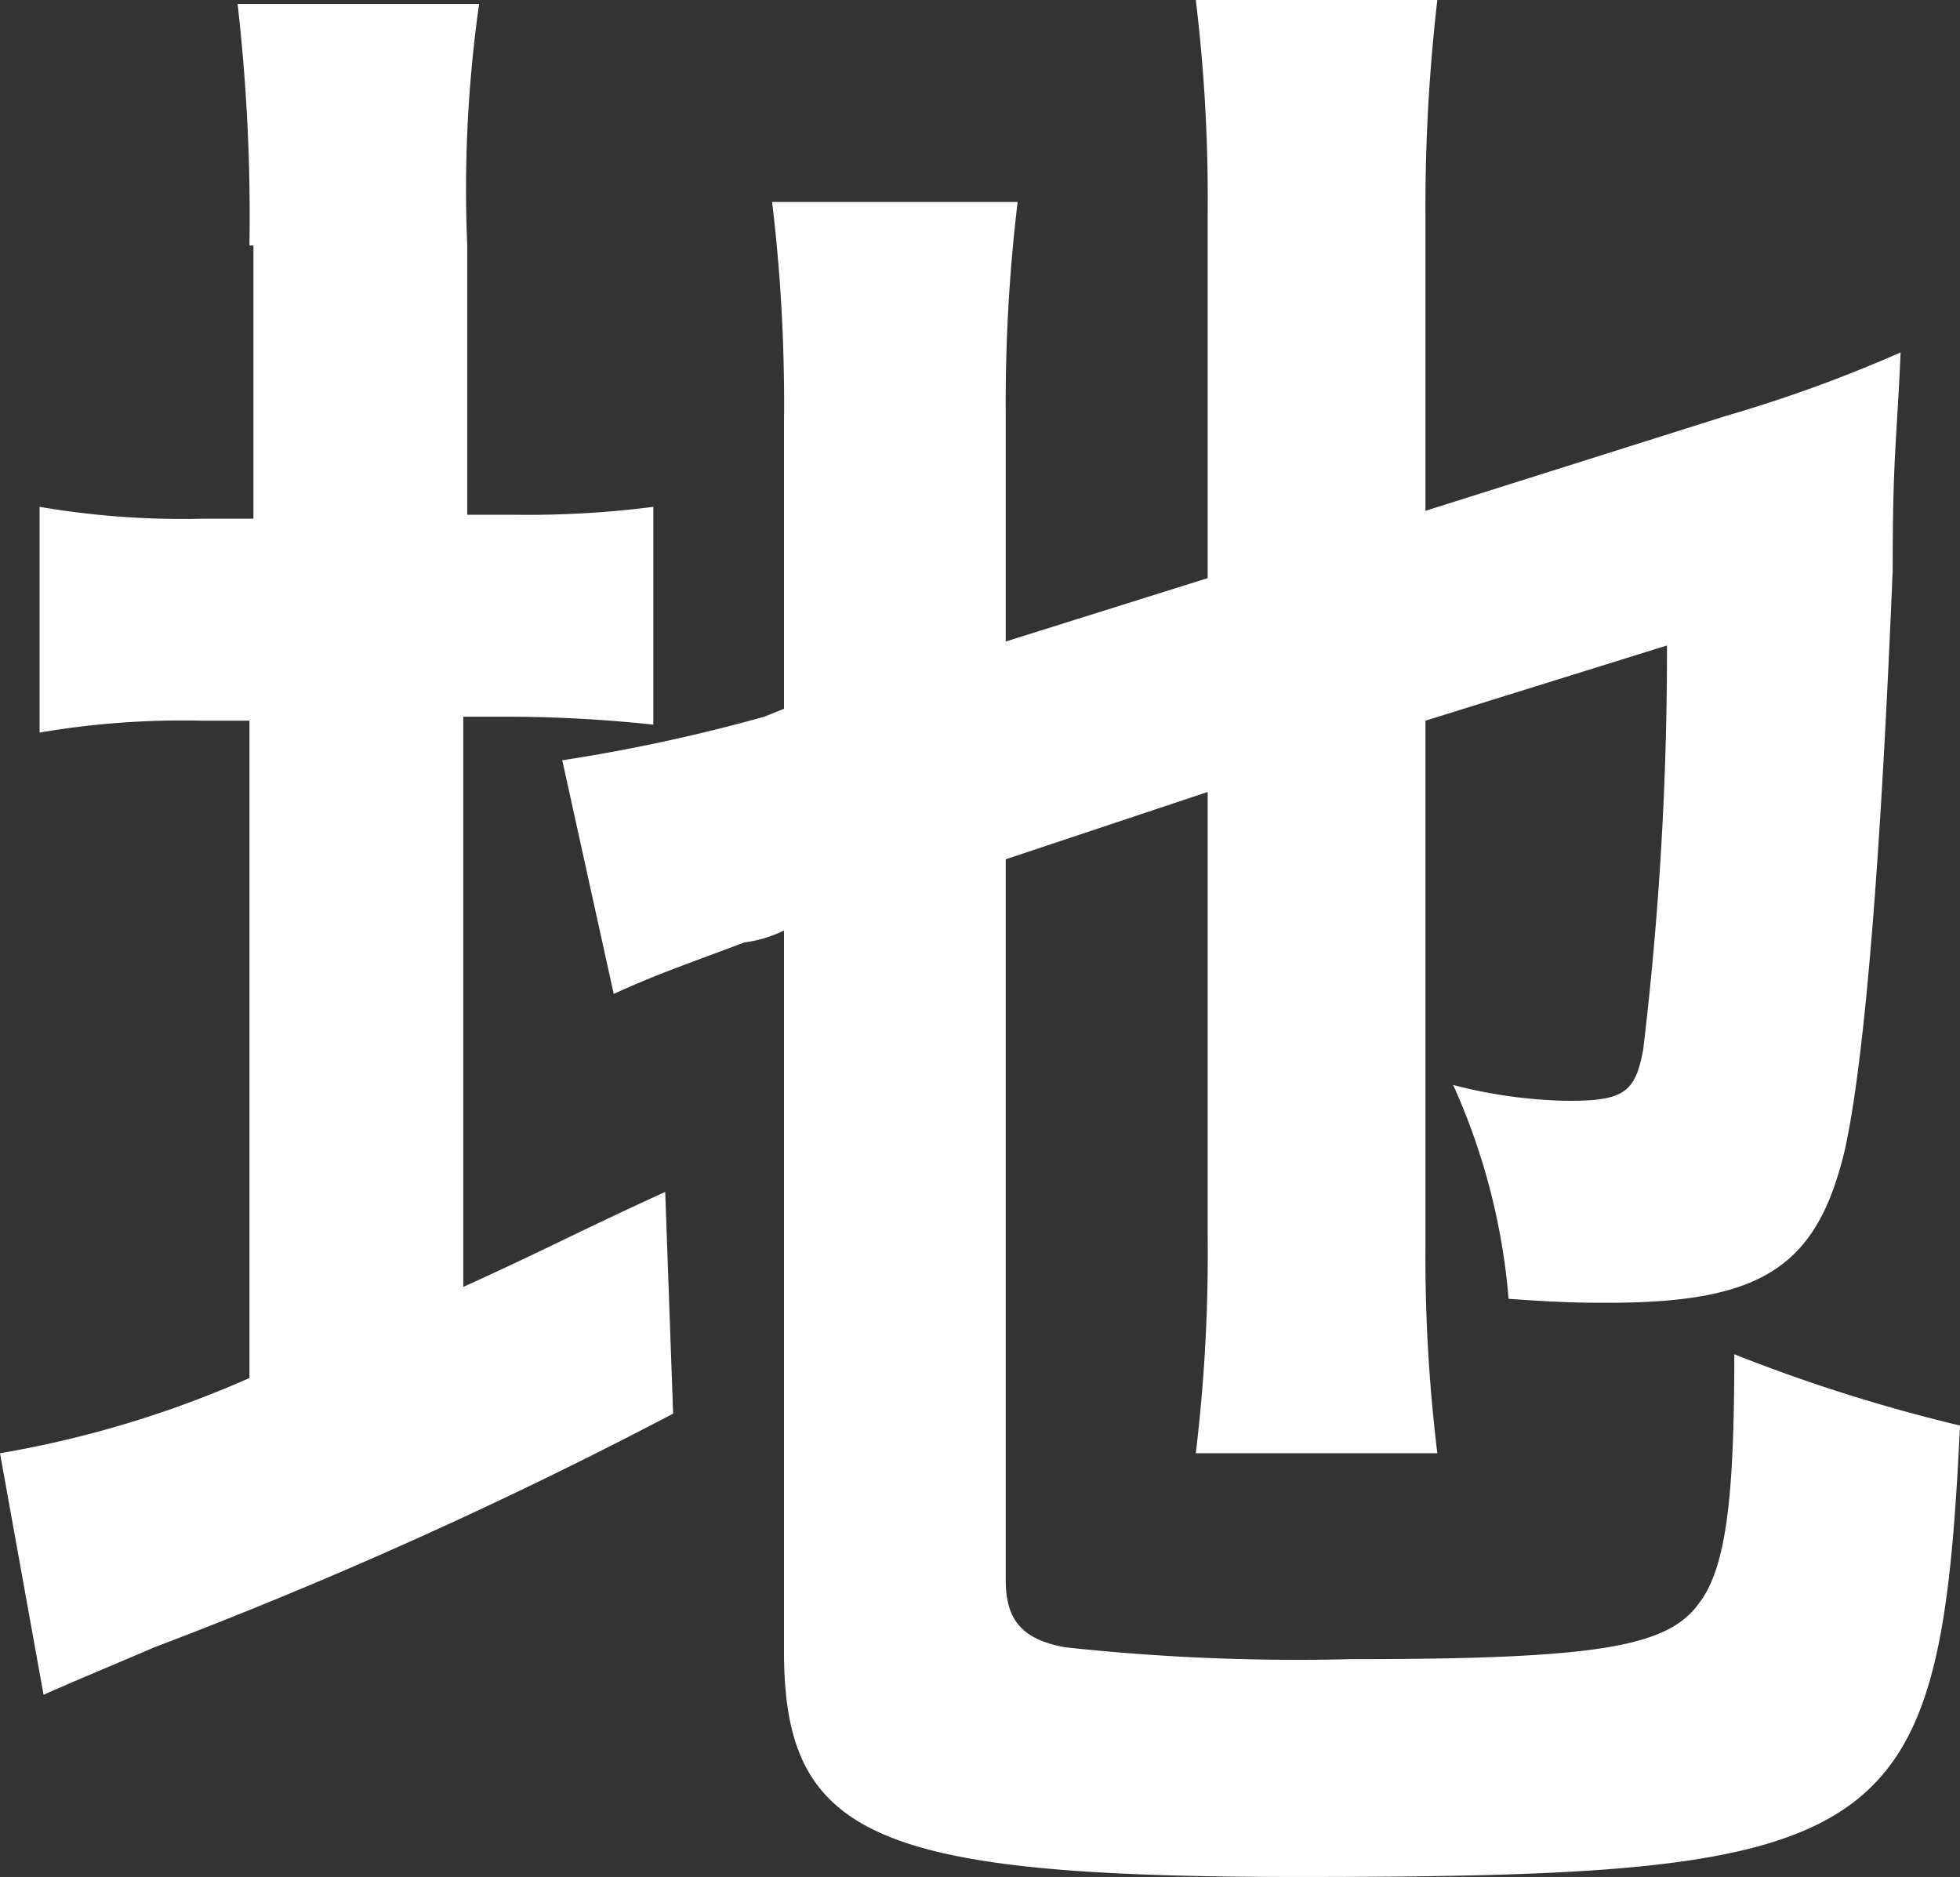
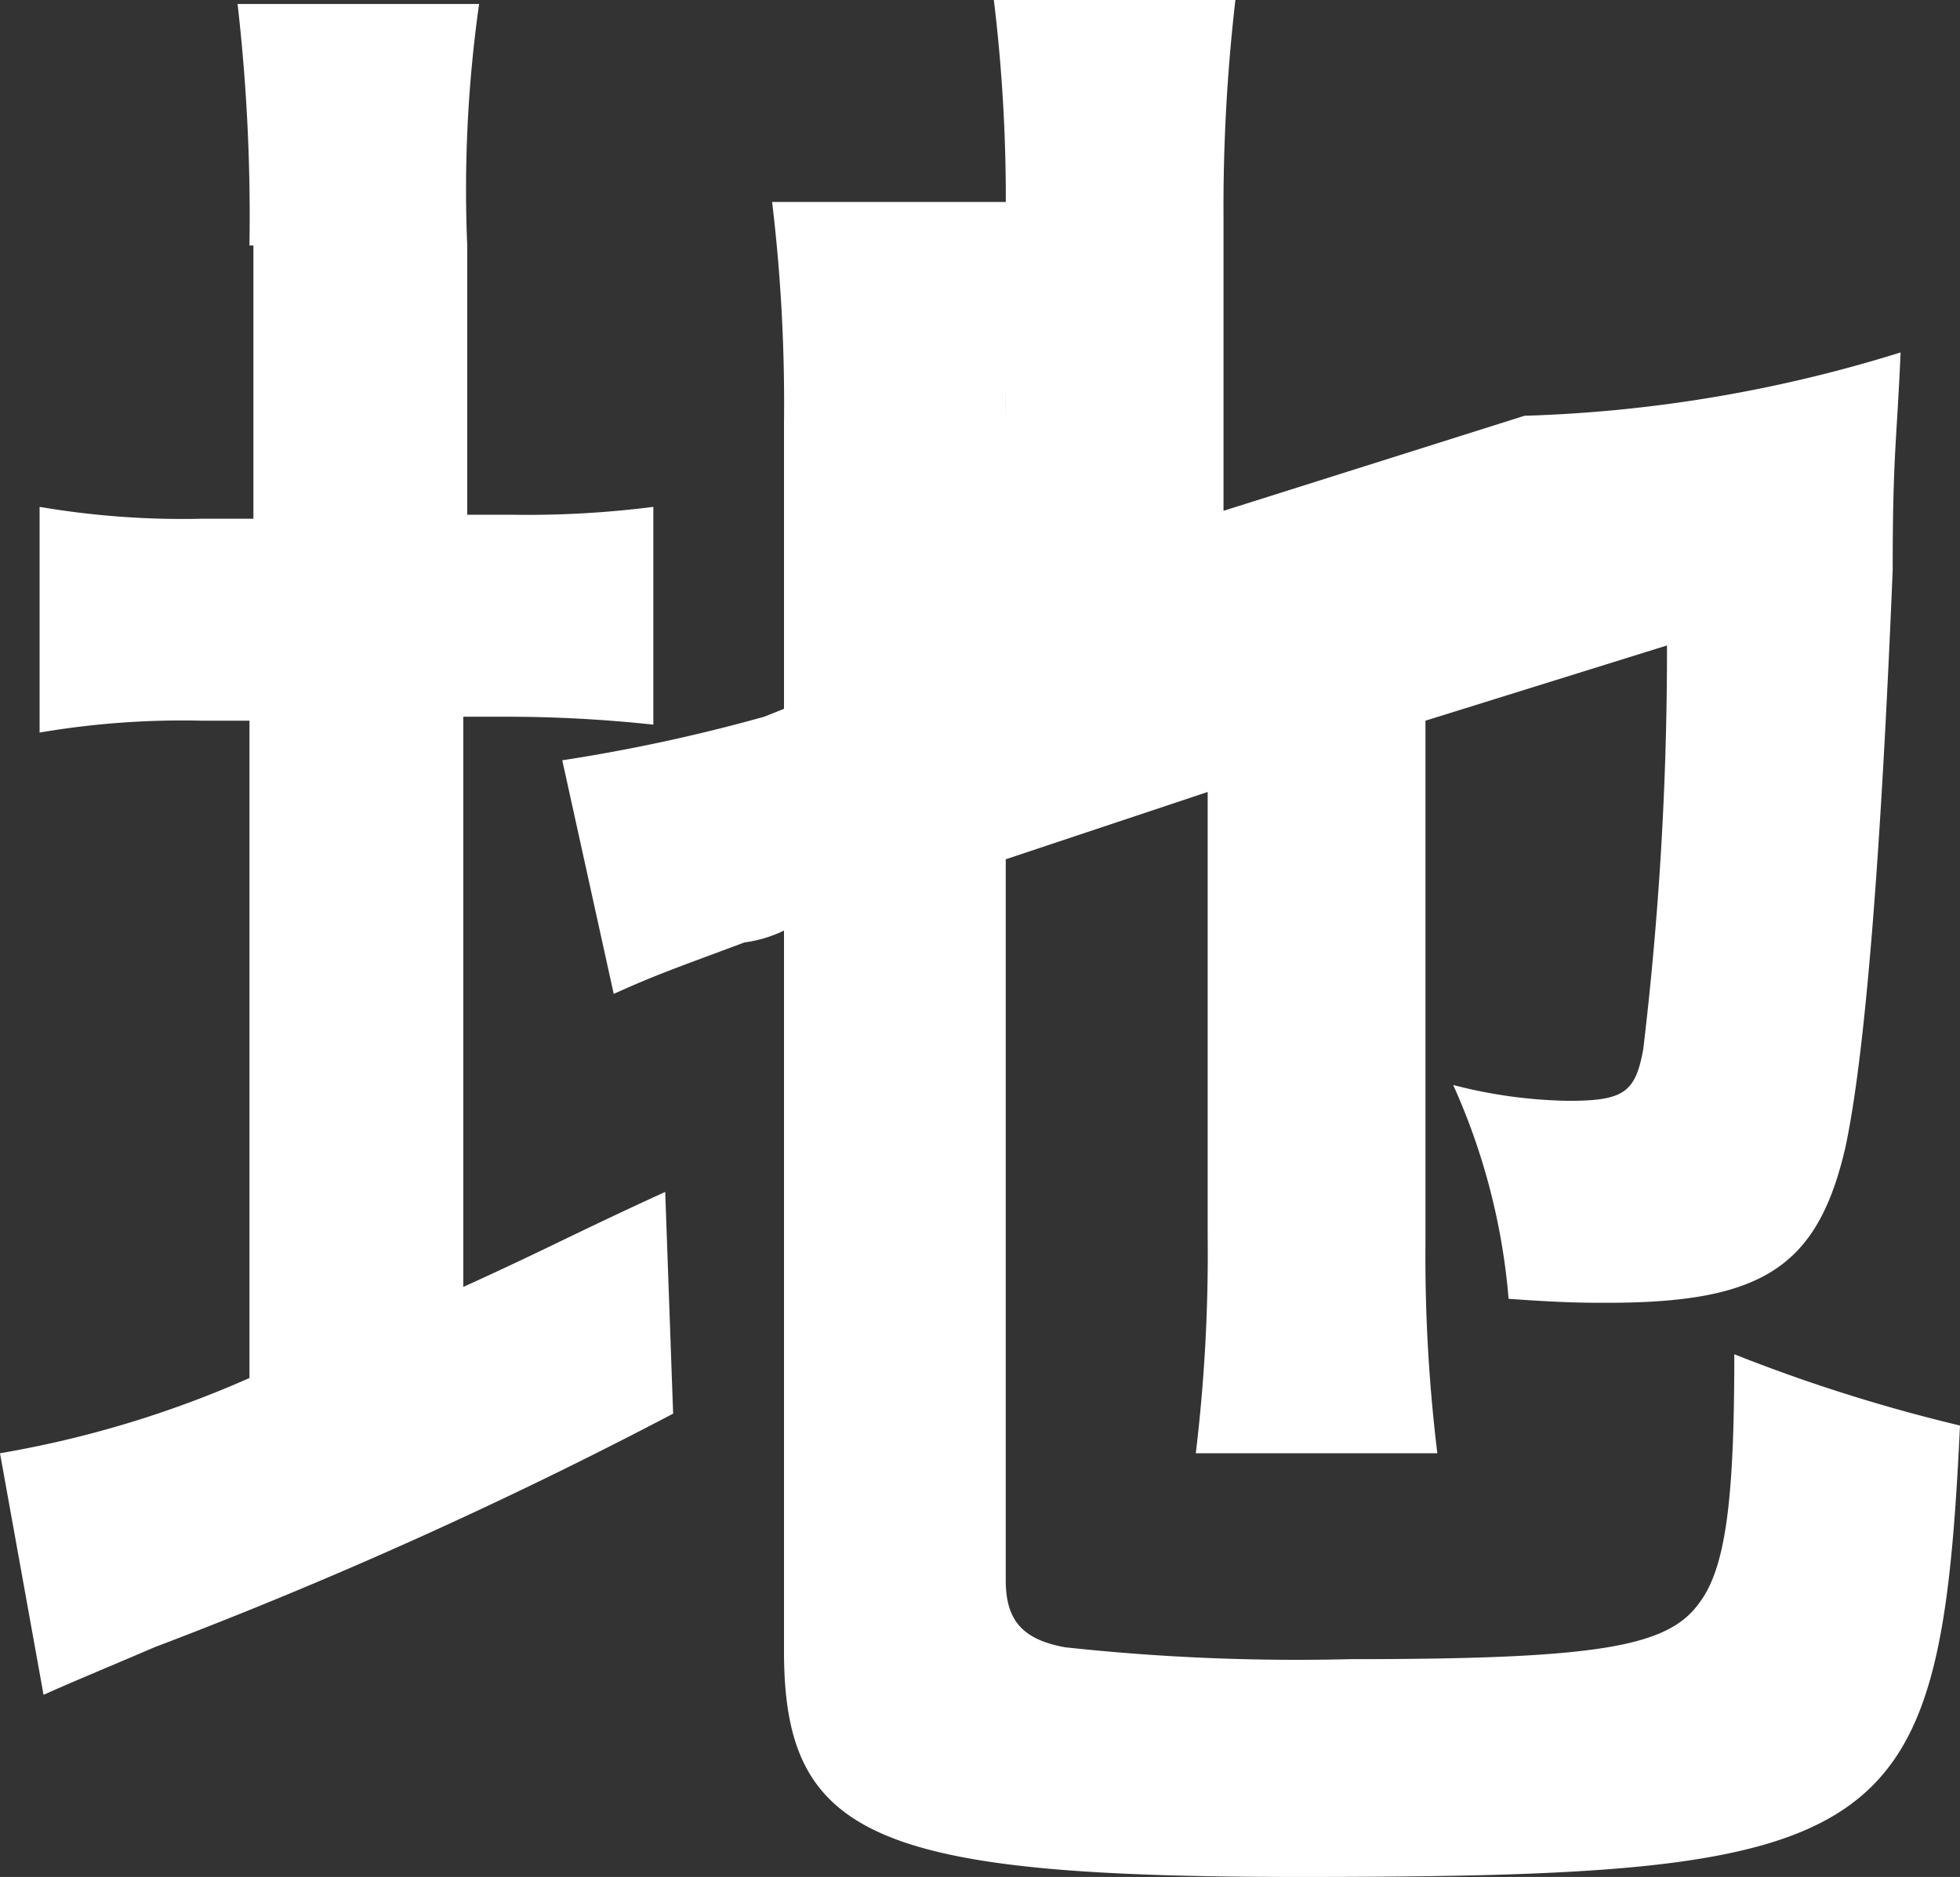
<svg xmlns="http://www.w3.org/2000/svg" width="49.5" height="47.4" viewBox="0 0 49.5 47.4">
  <rect x="0" y="0" width="49.5" height="47.4" fill="#333333" stroke="none" />
-   <path id="copy4" d="M182.3,6.9A47.087,47.087,0,0,0,182,.8h6.1a33.426,33.426,0,0,0-.3,6.1v6.8H189a24.967,24.967,0,0,0,3.5-.2V19a34.687,34.687,0,0,0-3.8-.2h-1V33.2c2.2-1,2.7-1.3,5.1-2.4l.2,5.6a118.924,118.924,0,0,1-13.1,5.9c-1.4.6-1.9.8-2.8,1.2L176,37.4a26.571,26.571,0,0,0,6.3-1.9V18.9h-1.2a21.452,21.452,0,0,0-4.1.3V13.5a21.452,21.452,0,0,0,4.1.3h1.3V6.9h-.1Zm19.1,33.7c0,1,.4,1.5,1.5,1.7a54.242,54.242,0,0,0,7.2.3c6.2,0,8-.3,8.8-1.4.7-.9.9-2.7.9-6.3a41.68,41.68,0,0,0,5.7,1.8c-.5,10.6-1.7,11.4-16.7,11.4-10.7,0-13-1-13-5.7V24.2a3.259,3.259,0,0,1-1,.3c-1.6.6-2.2.8-3.3,1.3l-1.3-5.9a43.284,43.284,0,0,0,5.1-1.1l.5-.2V11.4a42.8,42.8,0,0,0-.3-5.6h6.2a42.718,42.718,0,0,0-.3,5.4v5.7l5.1-1.6V6.1a41.617,41.617,0,0,0-.3-5.4h6.1a45.575,45.575,0,0,0-.3,5.5v7.4l7.6-2.4A35.382,35.382,0,0,0,224,9.6c-.1,2.3-.2,2.6-.2,5.5-.3,7.3-.7,12.3-1.2,14.6-.7,3-2.1,3.9-6,3.9-.6,0-1.1,0-2.5-.1a16.405,16.405,0,0,0-1.4-5.4,12.291,12.291,0,0,0,2.9.4c1.4,0,1.7-.2,1.9-1.3a84.972,84.972,0,0,0,.6-10.2L212,18.9V32.1a41.058,41.058,0,0,0,.3,5.3h-6.1a42.2,42.2,0,0,0,.3-5.5V20.7l-5.1,1.7V40.6Z" transform="translate(-176 -0.7)" fill="#fff" />
+   <path id="copy4" d="M182.3,6.9A47.087,47.087,0,0,0,182,.8h6.1a33.426,33.426,0,0,0-.3,6.1v6.8H189a24.967,24.967,0,0,0,3.5-.2V19a34.687,34.687,0,0,0-3.8-.2h-1V33.2c2.2-1,2.7-1.3,5.1-2.4l.2,5.6a118.924,118.924,0,0,1-13.1,5.9c-1.4.6-1.9.8-2.8,1.2L176,37.4a26.571,26.571,0,0,0,6.3-1.9V18.9h-1.2a21.452,21.452,0,0,0-4.1.3V13.5a21.452,21.452,0,0,0,4.1.3h1.3V6.9h-.1Zm19.1,33.7c0,1,.4,1.5,1.5,1.7a54.242,54.242,0,0,0,7.2.3c6.2,0,8-.3,8.8-1.4.7-.9.9-2.7.9-6.3a41.68,41.68,0,0,0,5.7,1.8c-.5,10.6-1.7,11.4-16.7,11.4-10.7,0-13-1-13-5.7V24.2a3.259,3.259,0,0,1-1,.3c-1.6.6-2.2.8-3.3,1.3l-1.3-5.9a43.284,43.284,0,0,0,5.1-1.1l.5-.2V11.4a42.8,42.8,0,0,0-.3-5.6h6.2a42.718,42.718,0,0,0-.3,5.4v5.7V6.1a41.617,41.617,0,0,0-.3-5.4h6.1a45.575,45.575,0,0,0-.3,5.5v7.4l7.6-2.4A35.382,35.382,0,0,0,224,9.6c-.1,2.3-.2,2.6-.2,5.5-.3,7.3-.7,12.3-1.2,14.6-.7,3-2.1,3.9-6,3.9-.6,0-1.1,0-2.5-.1a16.405,16.405,0,0,0-1.4-5.4,12.291,12.291,0,0,0,2.9.4c1.4,0,1.7-.2,1.9-1.3a84.972,84.972,0,0,0,.6-10.2L212,18.9V32.1a41.058,41.058,0,0,0,.3,5.3h-6.1a42.2,42.2,0,0,0,.3-5.5V20.7l-5.1,1.7V40.6Z" transform="translate(-176 -0.7)" fill="#fff" />
</svg>